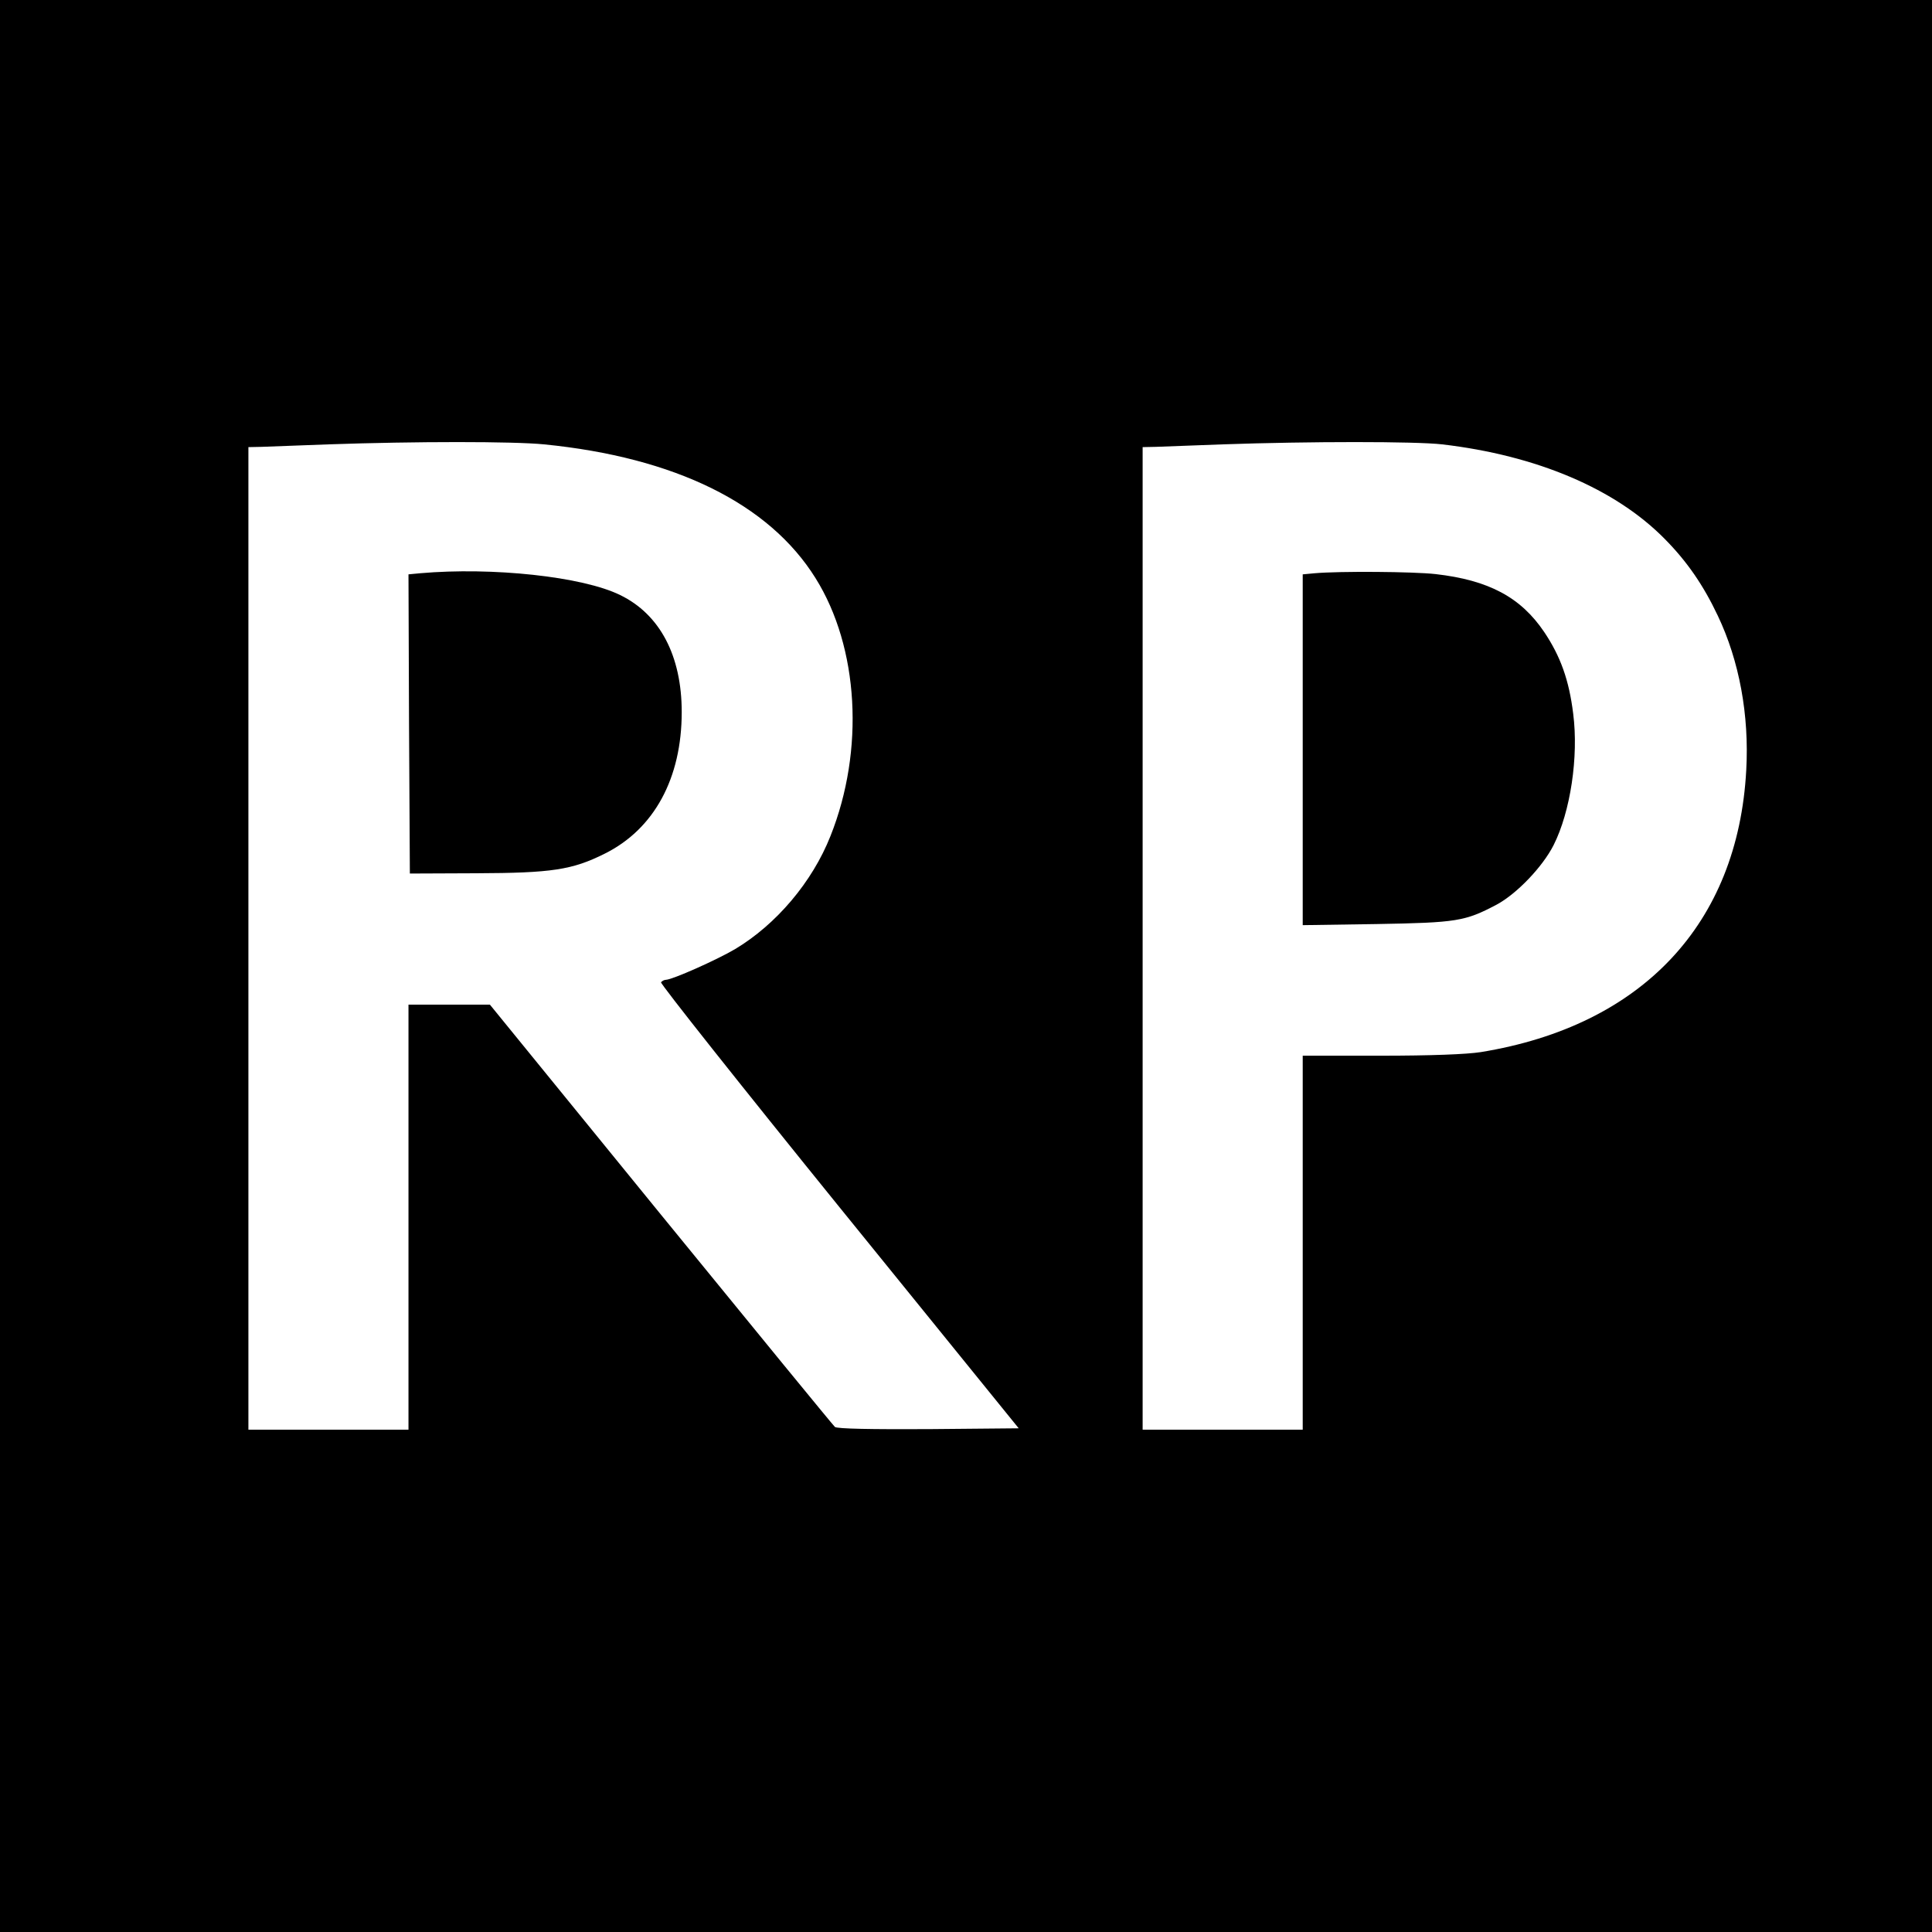
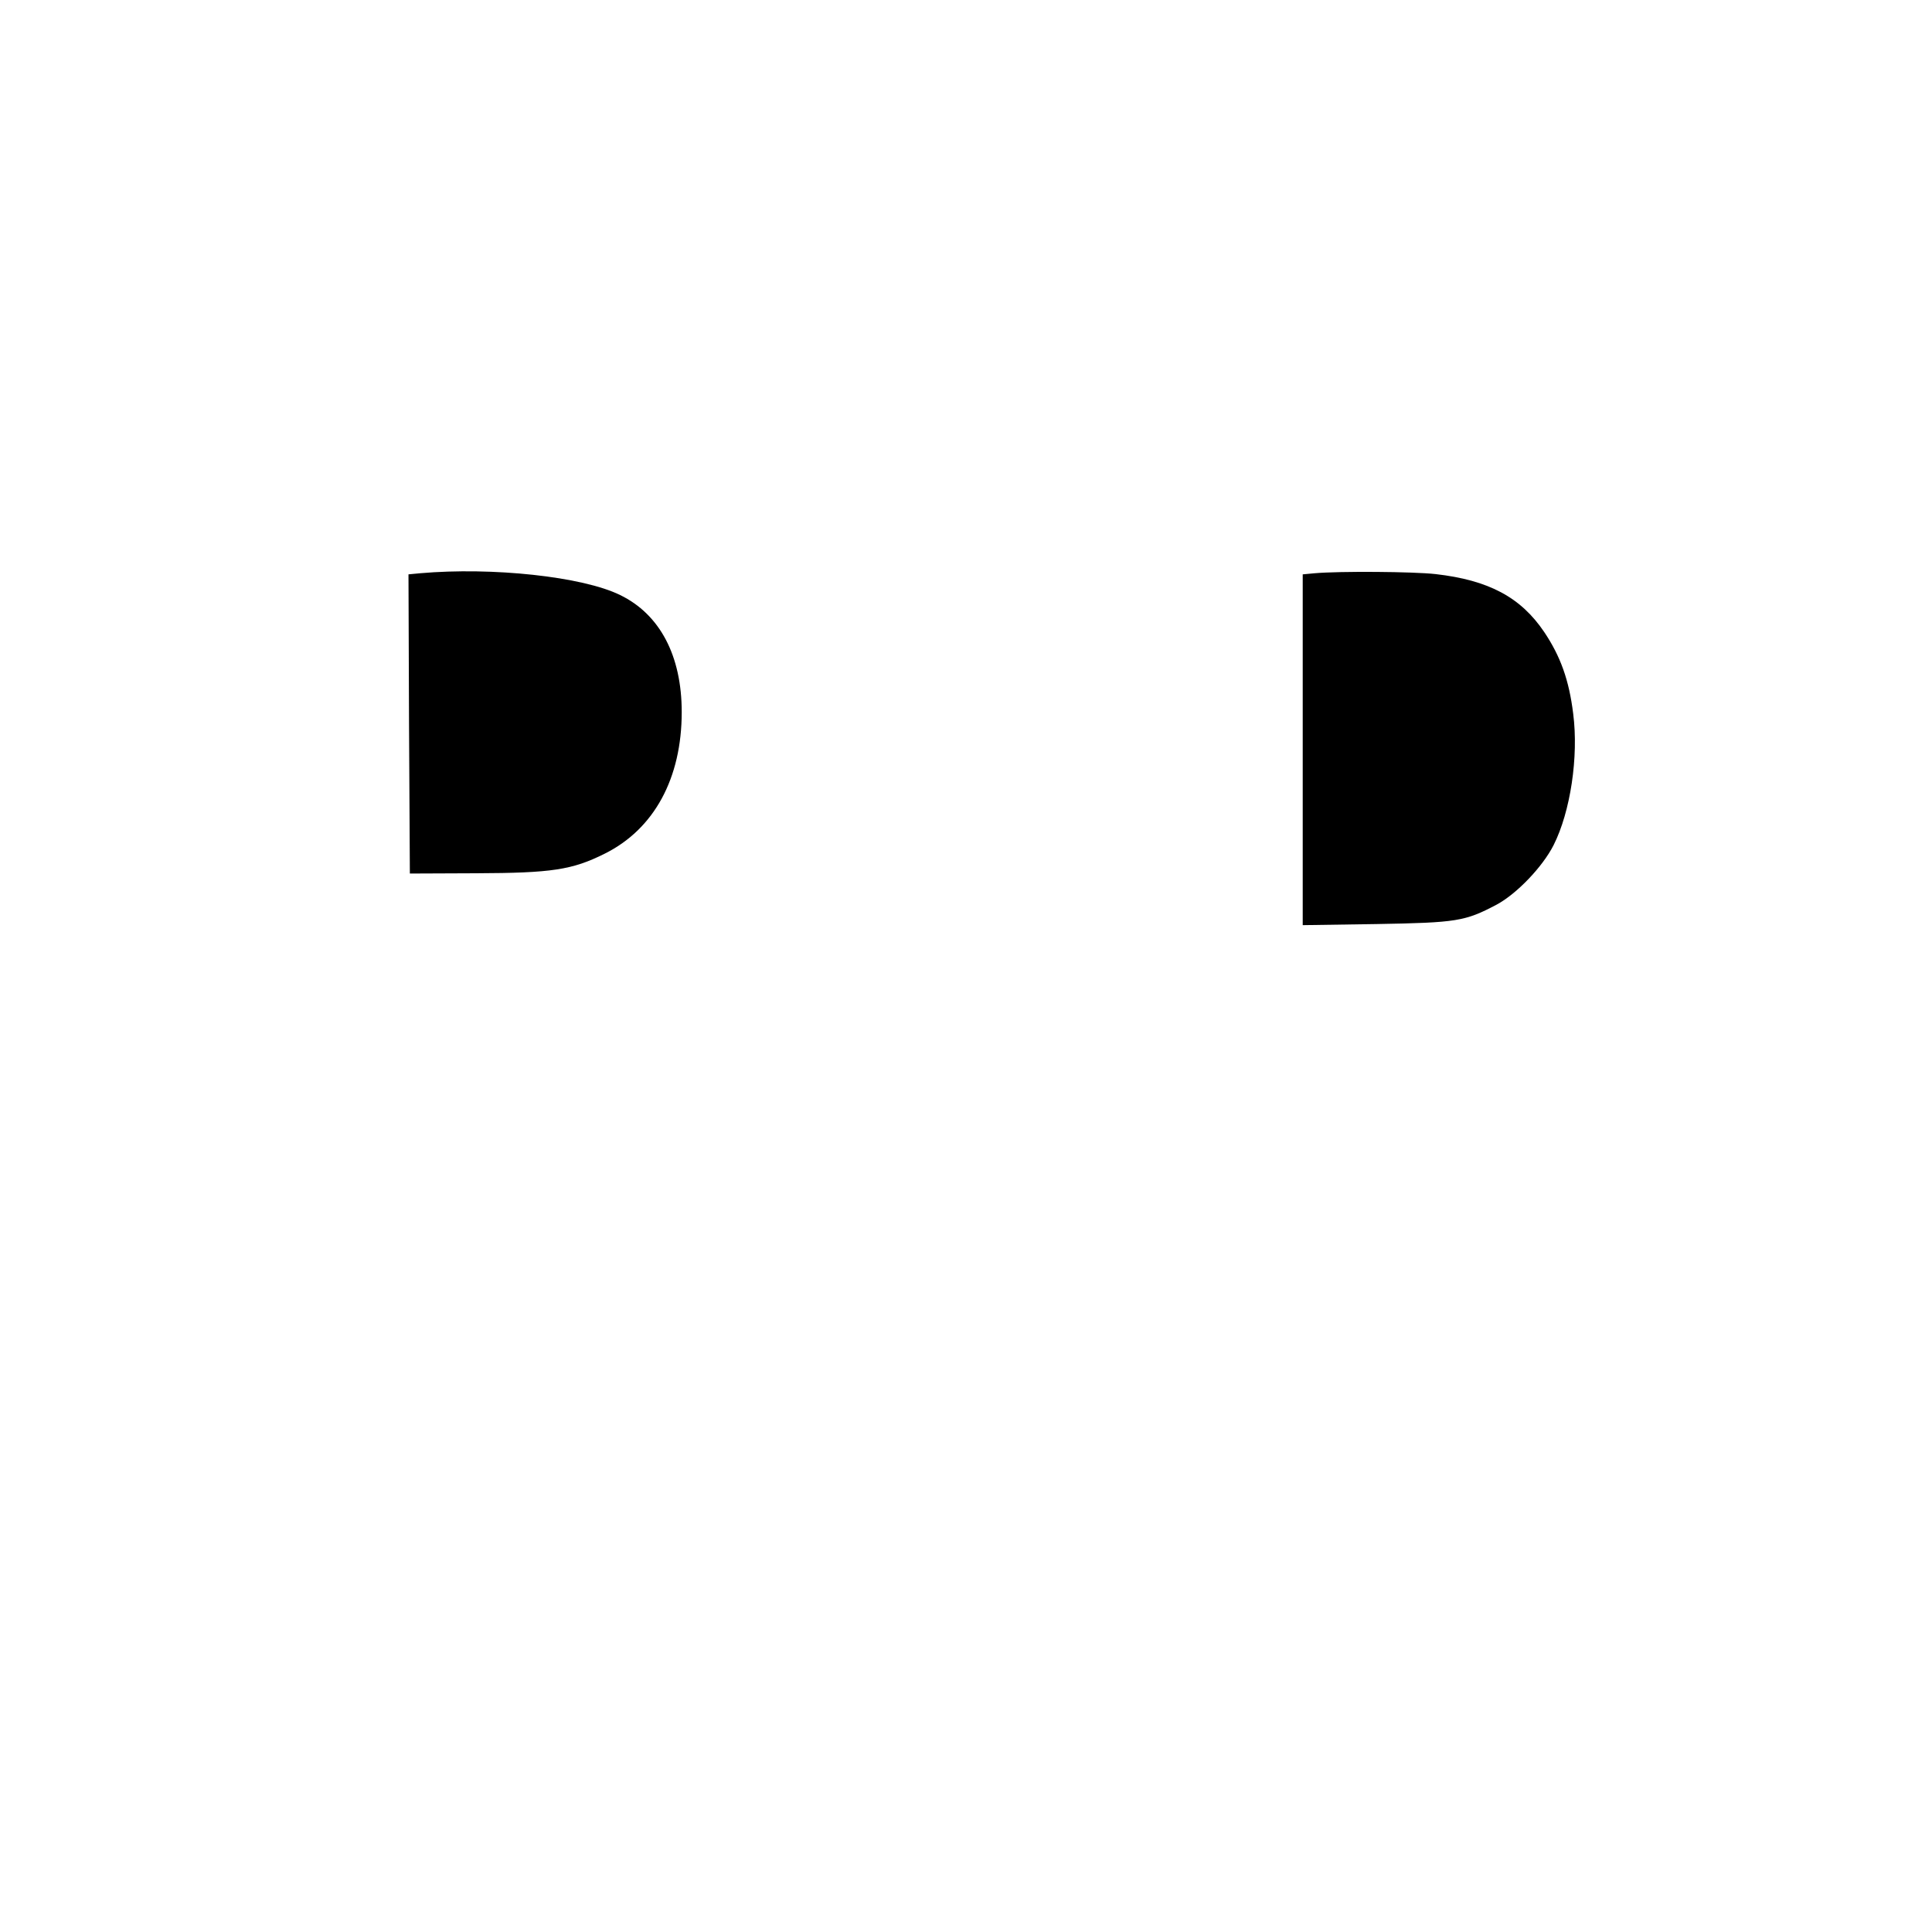
<svg xmlns="http://www.w3.org/2000/svg" version="1" width="933.333" height="933.333" viewBox="0 0 700 700">
-   <path d="M0 350v350h700V0H0v350zm197.1-189c47.5 4.7 81.6 21.5 98.4 48.5 15.7 25.1 17.8 62.3 5.4 93.4-6.6 16.7-19.7 32.1-34.6 41-6.8 4-22.6 11-25 11.1-.6 0-1.4.4-1.8.9-.3.5 28.7 37.1 64.5 81.3l65.1 80.3-32.7.3c-20.4.1-33.1-.1-33.9-.8-.6-.5-29-35.2-63.1-77l-61.9-76H148v154H90V162l4.8-.1c2.6-.1 13.5-.5 24.2-.9 31.6-1.1 67-1.1 78.1 0zm325.4 0c34.3 4 62.8 16.1 80.7 34.3 8.1 8.2 14 16.8 19.2 27.8 7.8 16.4 11.4 36 10.3 55.9-3 55.8-37.8 92.7-96.2 102.2-5.1.8-18.1 1.3-36.2 1.3H472V518h-58V162l4.8-.1c2.6-.1 13.5-.5 24.2-.9 31.6-1.1 69.8-1.1 79.5 0z" />
  <path d="M152.2 207.7l-4.2.4.2 54.2.3 54.2 24-.1c27.4-.1 34.8-1.2 46.6-7.1C237 300.4 247 282 247 258c0-20.4-7.9-35.4-22.3-42.4-13.6-6.7-46.3-10.2-72.5-7.9zM476.3 207.7l-4.3.4v127.1l26.8-.4c29.1-.5 32-1 43.4-7 7.3-3.9 16.7-13.7 20.7-21.6 6.1-12.1 9.1-32 7.1-47.6-1.5-12.2-4.6-20.8-10.5-29.6-8.5-12.6-20.1-18.8-39.4-21-8.1-.9-34.6-1.1-43.8-.3z" />
</svg>